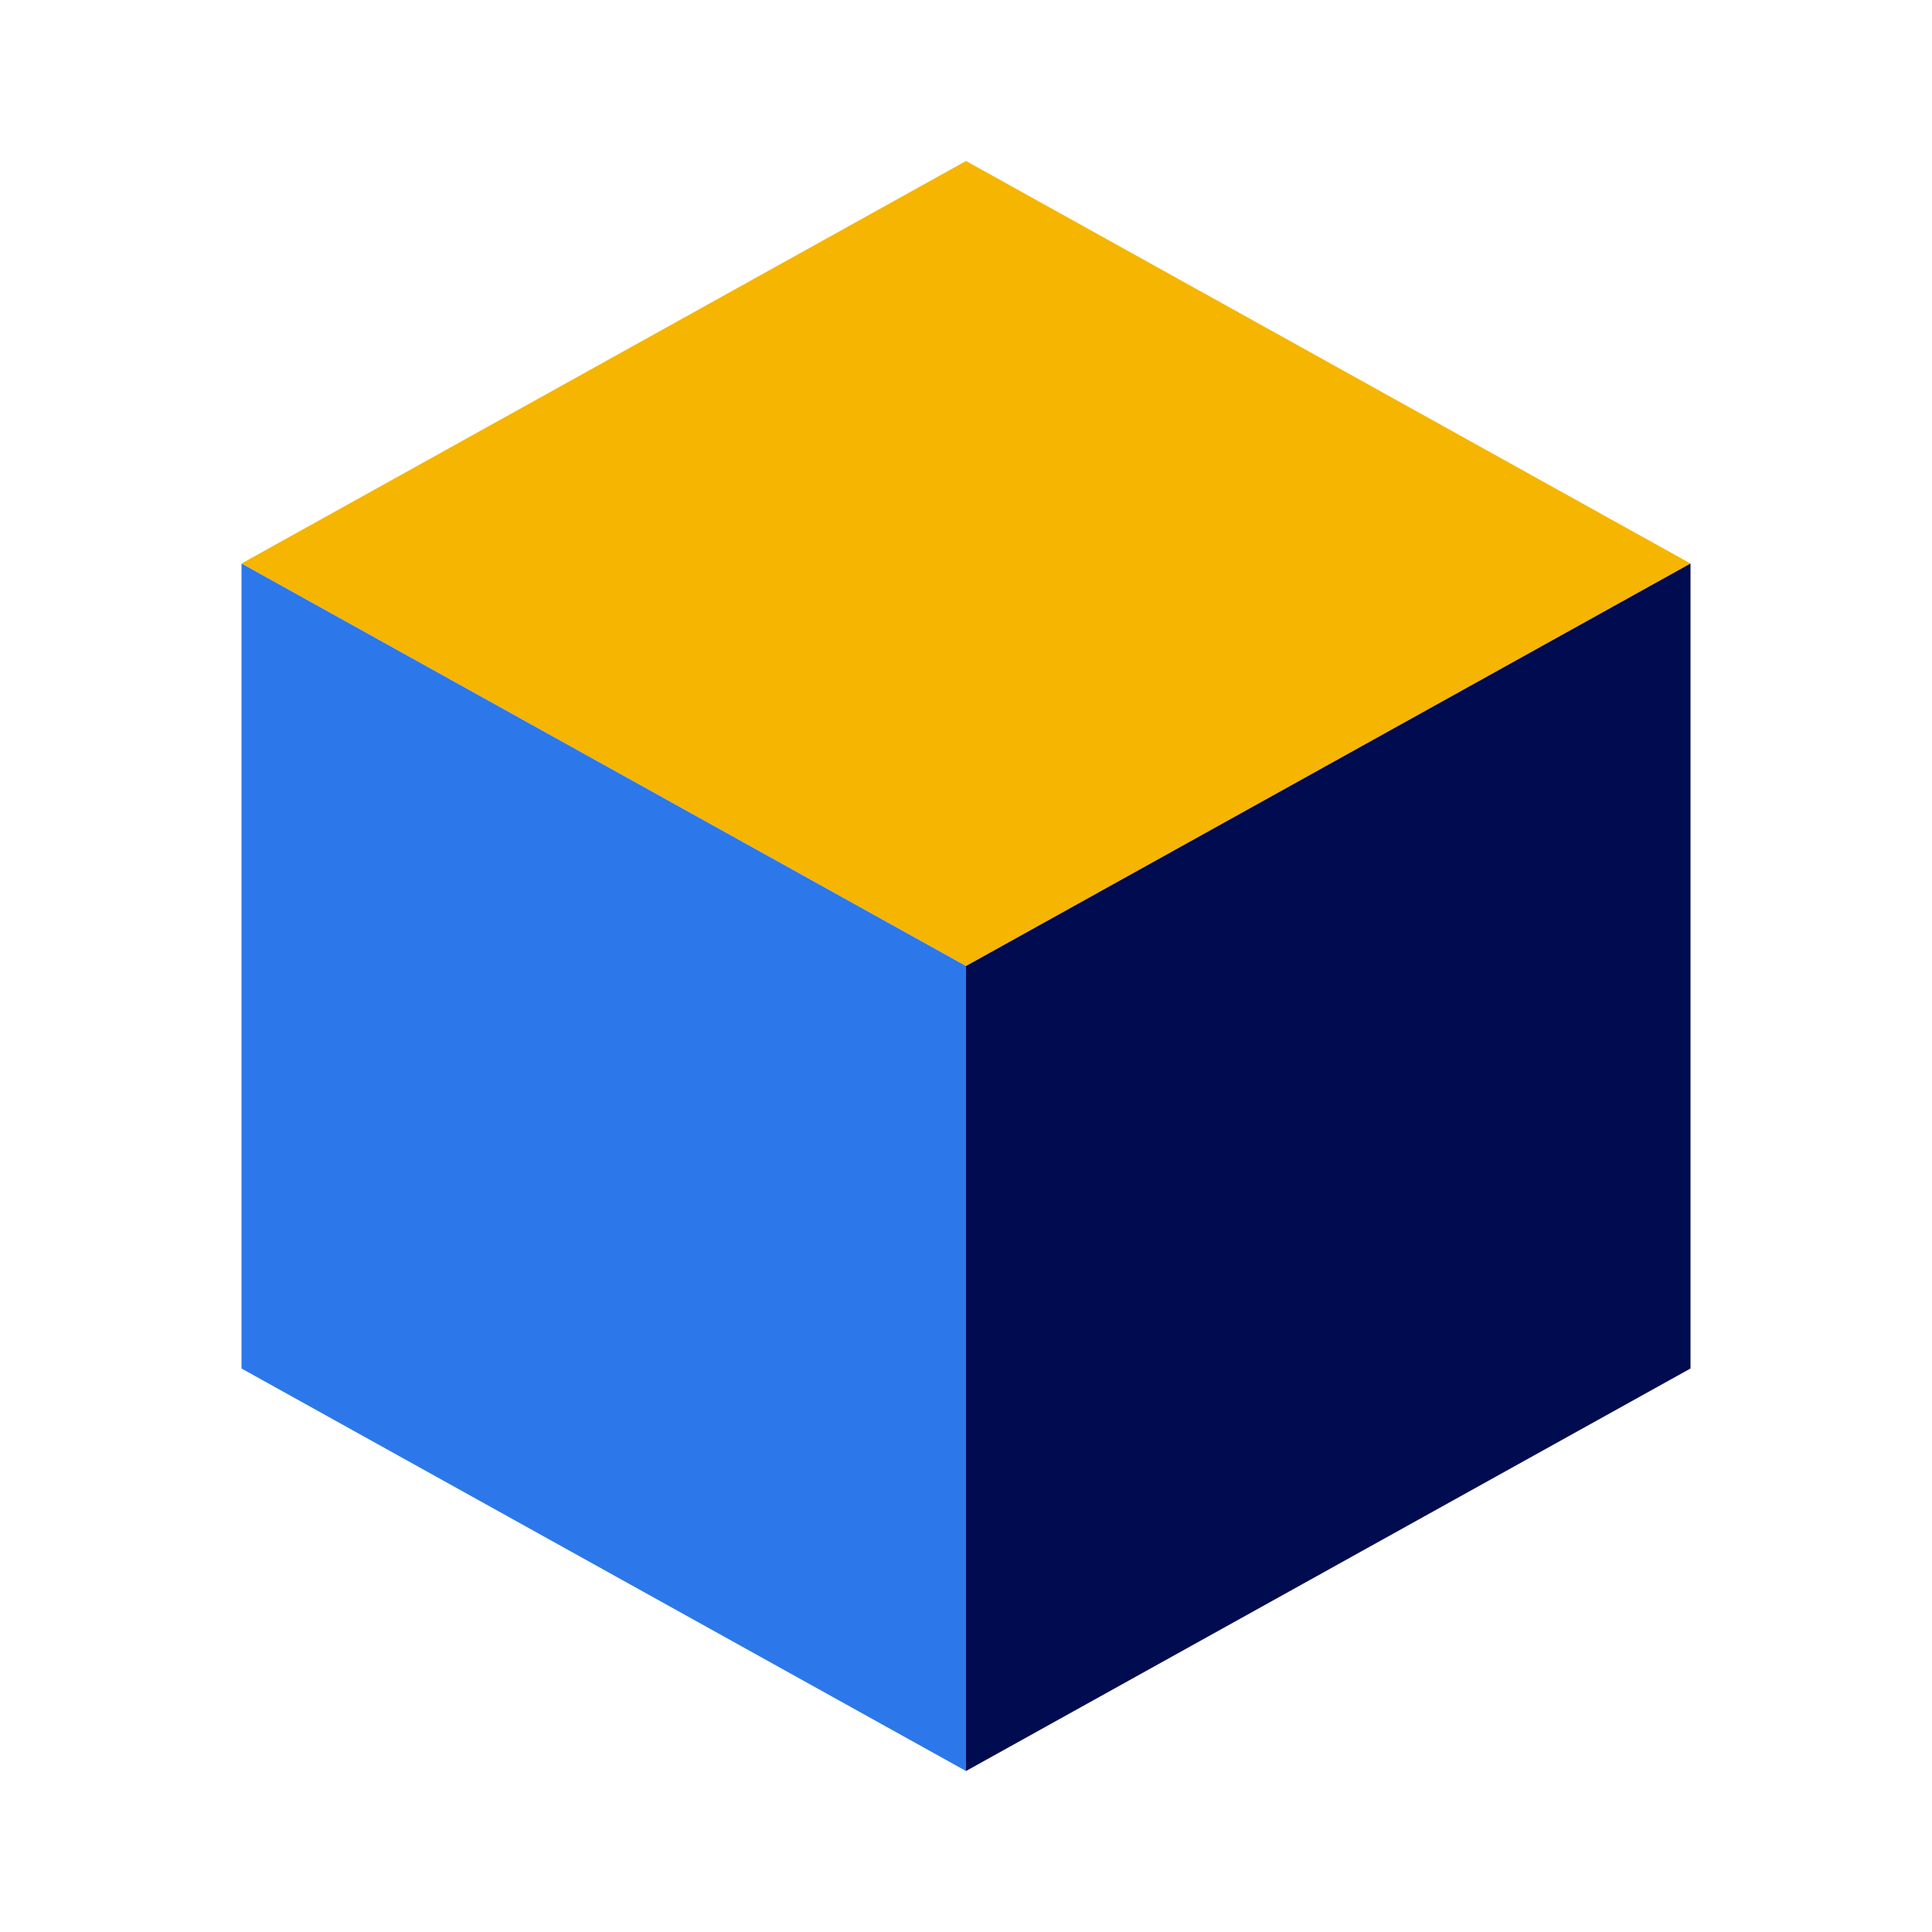
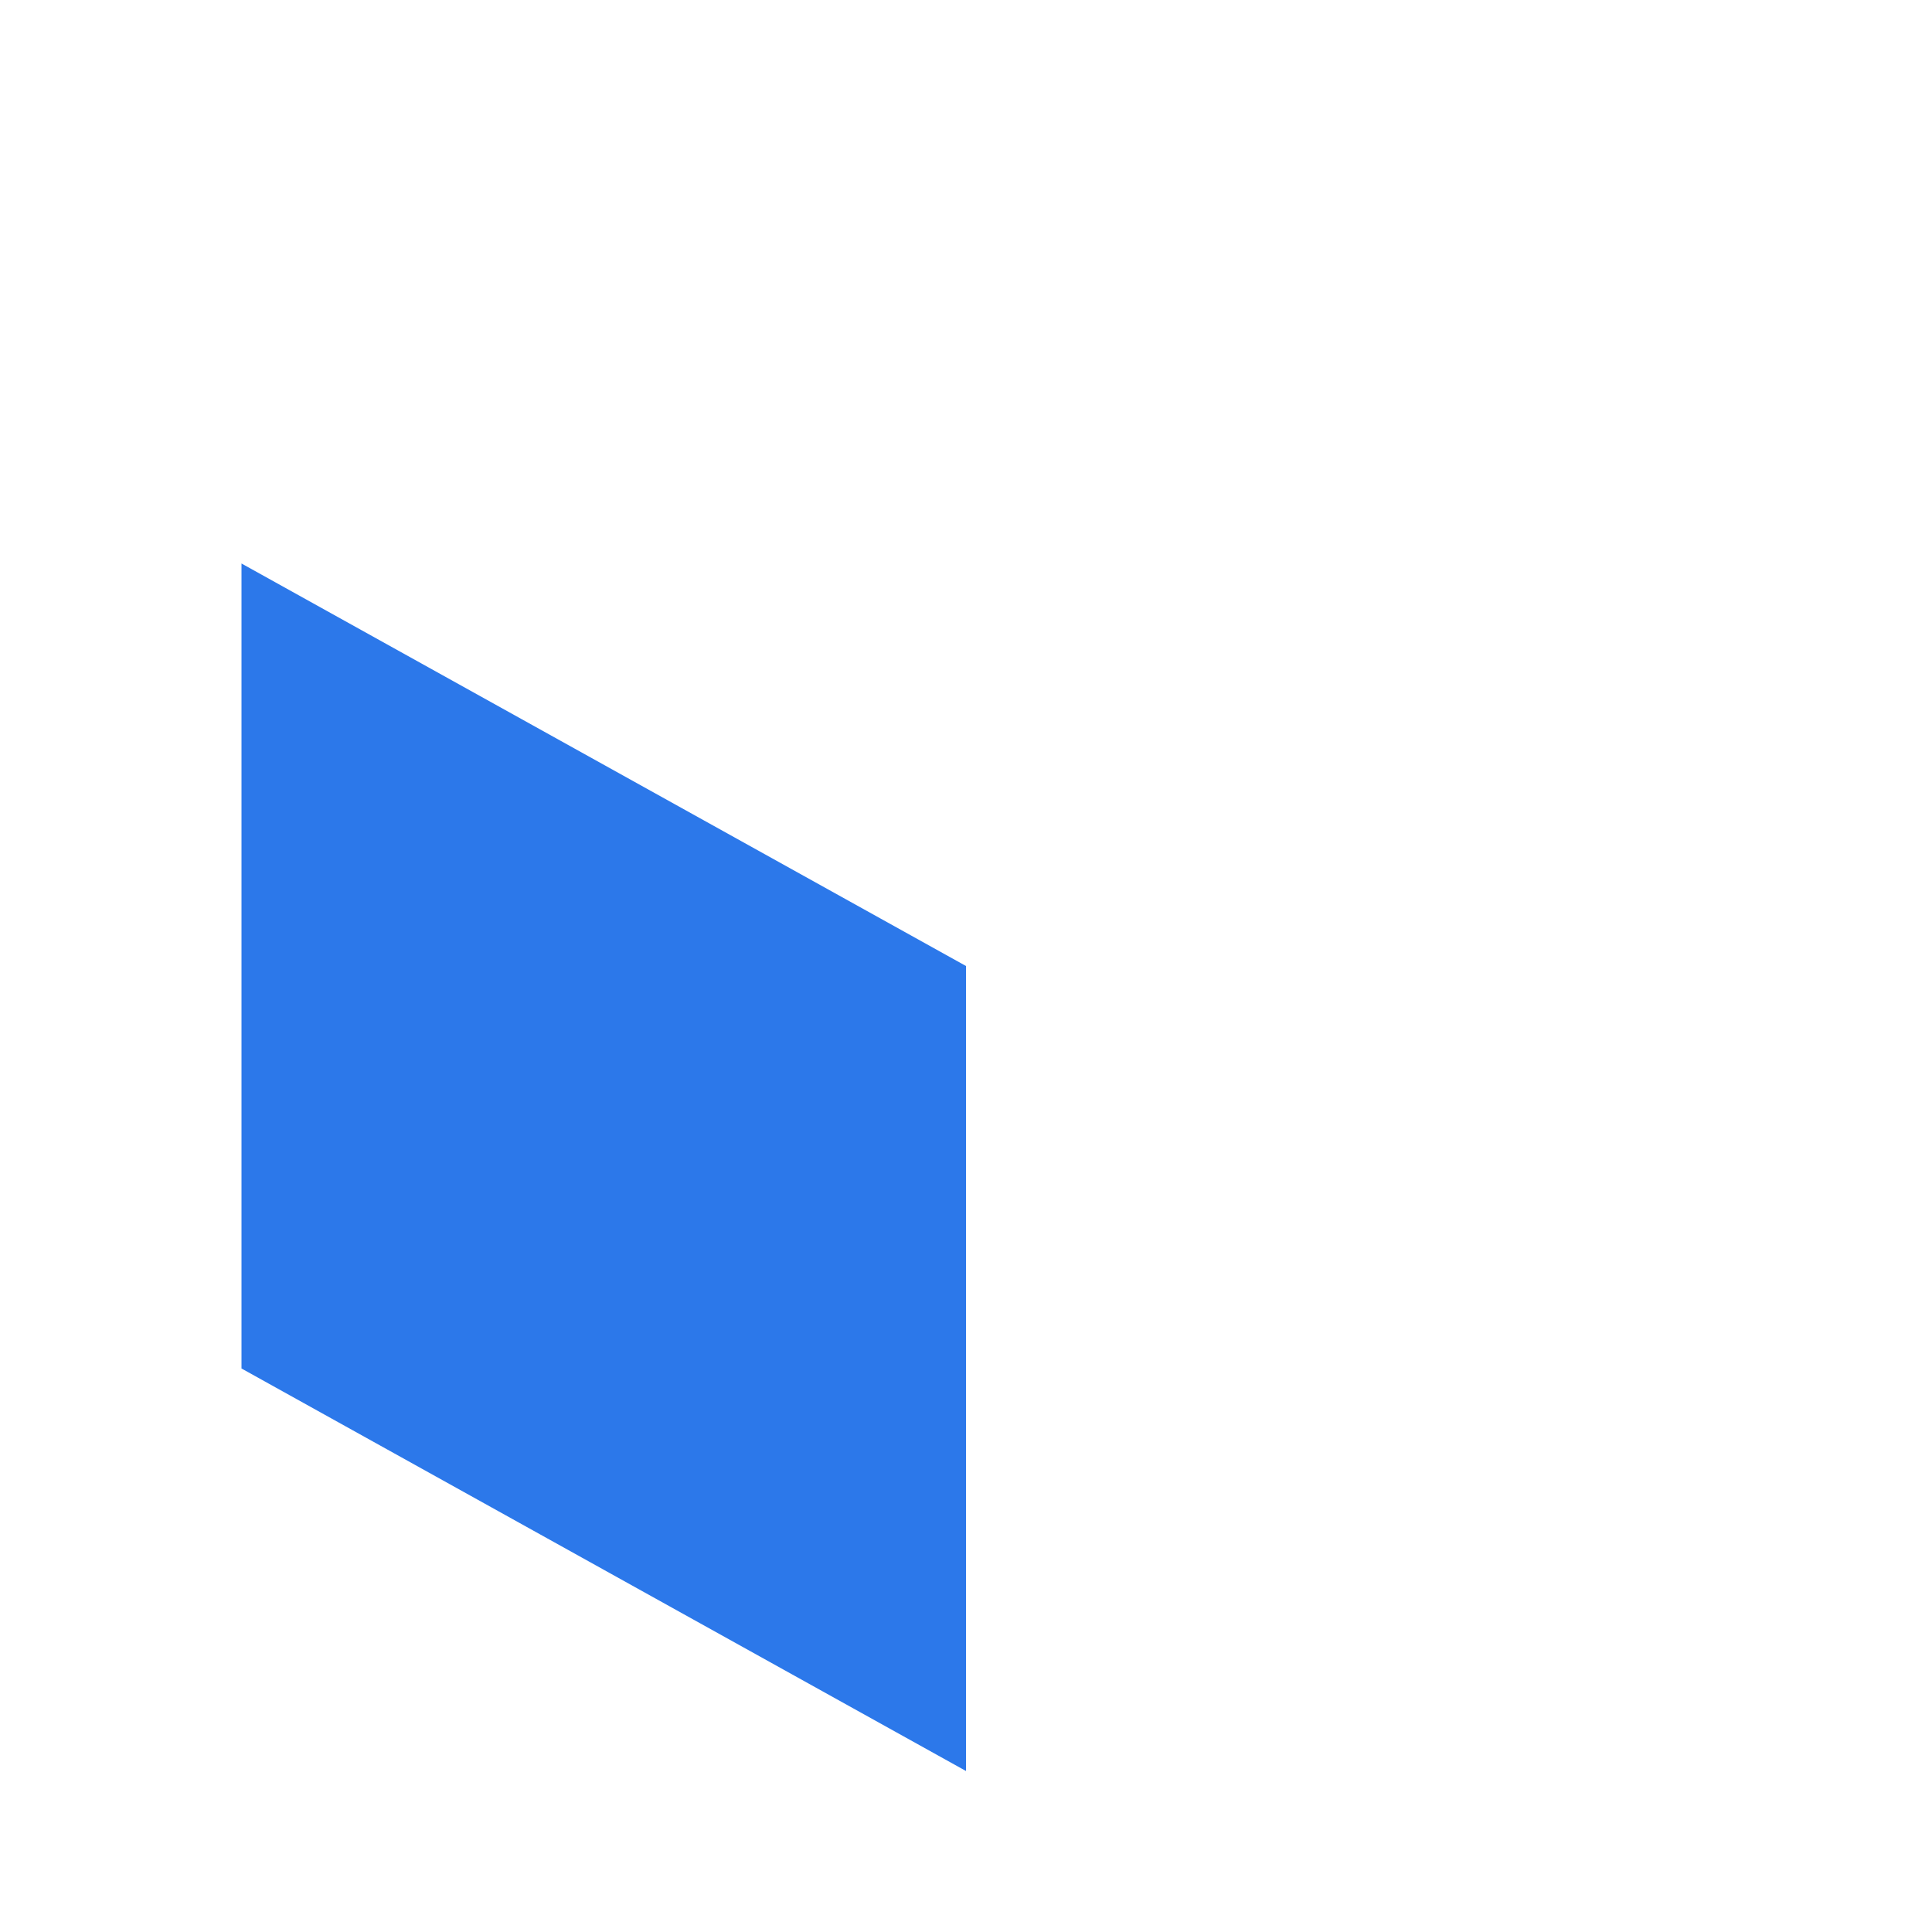
<svg xmlns="http://www.w3.org/2000/svg" width="48" height="48" viewBox="0 0 48 48" fill="none">
-   <path d="M42 14L24 4L6 14L24 24L42 14Z" fill="#F5B500" />
  <path d="M24 24L6 14V34L24 44V24Z" fill="#2C78EA" />
-   <path d="M24 24L42 14V34L24 44V24Z" fill="#000B50" />
</svg>